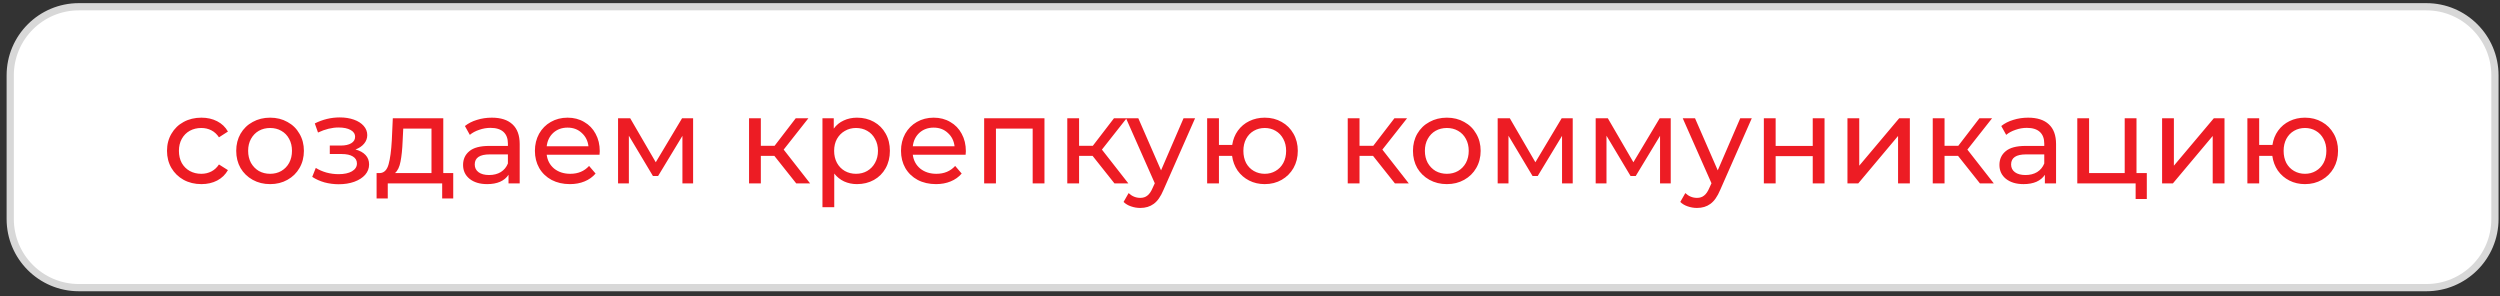
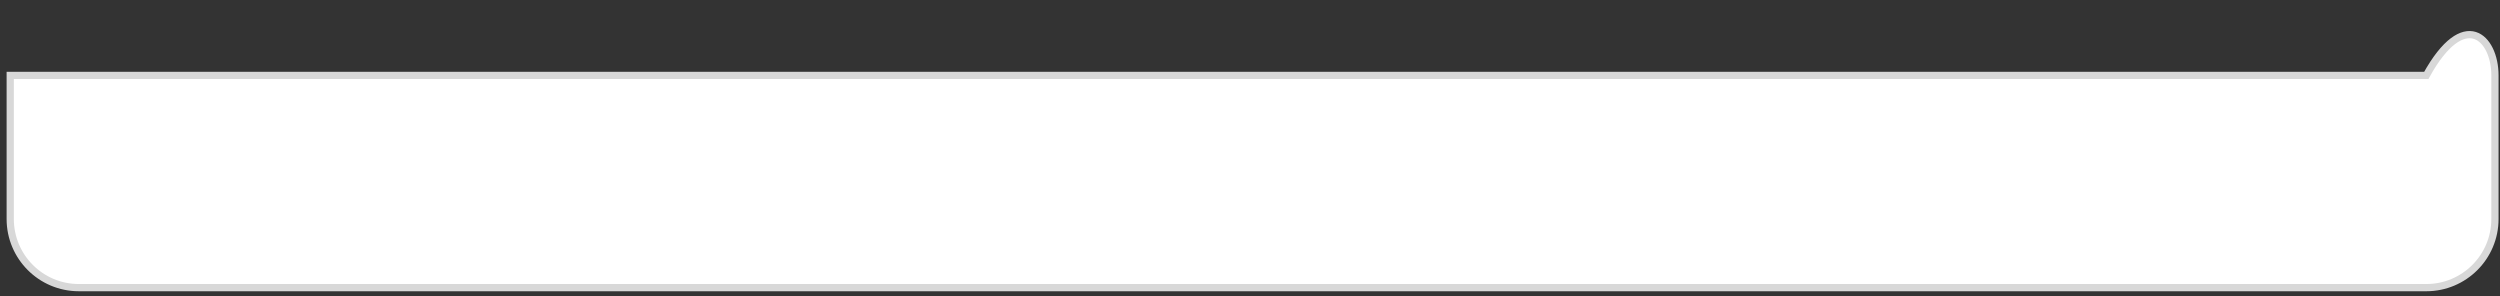
<svg xmlns="http://www.w3.org/2000/svg" width="346" height="41" viewBox="0 0 346 41" fill="none">
  <rect x="0" y="0" width="346" height="41" fill="#333333" stroke="none" />
-   <path d="M1.415 10.434C1.415 5.187 5.668 0.934 10.915 0.934H335.8C341.047 0.934 345.3 5.187 345.3 10.434V30.309C345.3 35.556 341.047 39.809 335.8 39.809H10.915C5.668 39.809 1.415 35.556 1.415 30.309V10.434Z" fill="white" stroke="#D8D8D8" />
-   <path d="M27.874 25.482C26.956 25.482 26.135 25.284 25.409 24.887C24.695 24.49 24.134 23.946 23.726 23.255C23.318 22.552 23.114 21.759 23.114 20.875C23.114 19.991 23.318 19.203 23.726 18.512C24.134 17.809 24.695 17.265 25.409 16.88C26.135 16.483 26.956 16.285 27.874 16.285C28.69 16.285 29.416 16.449 30.05 16.778C30.696 17.107 31.195 17.582 31.546 18.206L30.305 19.005C30.022 18.574 29.671 18.251 29.251 18.036C28.832 17.82 28.367 17.713 27.857 17.713C27.268 17.713 26.735 17.843 26.259 18.104C25.795 18.364 25.426 18.738 25.154 19.226C24.894 19.702 24.763 20.252 24.763 20.875C24.763 21.509 24.894 22.07 25.154 22.558C25.426 23.034 25.795 23.402 26.259 23.663C26.735 23.924 27.268 24.054 27.857 24.054C28.367 24.054 28.832 23.946 29.251 23.731C29.671 23.515 30.022 23.192 30.305 22.762L31.546 23.544C31.195 24.167 30.696 24.649 30.05 24.989C29.416 25.317 28.69 25.482 27.874 25.482ZM37.385 25.482C36.49 25.482 35.685 25.284 34.971 24.887C34.257 24.49 33.696 23.946 33.288 23.255C32.892 22.552 32.693 21.759 32.693 20.875C32.693 19.991 32.892 19.203 33.288 18.512C33.696 17.809 34.257 17.265 34.971 16.88C35.685 16.483 36.49 16.285 37.385 16.285C38.281 16.285 39.08 16.483 39.782 16.88C40.496 17.265 41.052 17.809 41.448 18.512C41.856 19.203 42.06 19.991 42.06 20.875C42.06 21.759 41.856 22.552 41.448 23.255C41.052 23.946 40.496 24.49 39.782 24.887C39.08 25.284 38.281 25.482 37.385 25.482ZM37.385 24.054C37.963 24.054 38.479 23.924 38.932 23.663C39.397 23.391 39.76 23.017 40.02 22.541C40.281 22.053 40.411 21.498 40.411 20.875C40.411 20.252 40.281 19.702 40.02 19.226C39.76 18.738 39.397 18.364 38.932 18.104C38.479 17.843 37.963 17.713 37.385 17.713C36.807 17.713 36.286 17.843 35.821 18.104C35.368 18.364 35.005 18.738 34.733 19.226C34.473 19.702 34.342 20.252 34.342 20.875C34.342 21.498 34.473 22.053 34.733 22.541C35.005 23.017 35.368 23.391 35.821 23.663C36.286 23.924 36.807 24.054 37.385 24.054ZM49.196 20.688C49.797 20.846 50.262 21.102 50.59 21.453C50.919 21.804 51.083 22.241 51.083 22.762C51.083 23.294 50.902 23.77 50.539 24.19C50.177 24.598 49.672 24.921 49.026 25.159C48.392 25.386 47.678 25.499 46.884 25.499C46.216 25.499 45.558 25.414 44.912 25.244C44.278 25.062 43.711 24.808 43.212 24.479L43.705 23.238C44.136 23.51 44.629 23.725 45.184 23.884C45.74 24.031 46.301 24.105 46.867 24.105C47.638 24.105 48.25 23.974 48.703 23.714C49.168 23.442 49.4 23.079 49.4 22.626C49.4 22.206 49.213 21.884 48.839 21.657C48.477 21.43 47.961 21.317 47.292 21.317H45.643V20.144H47.173C47.785 20.144 48.267 20.036 48.618 19.821C48.97 19.605 49.145 19.311 49.145 18.937C49.145 18.529 48.936 18.212 48.516 17.985C48.108 17.758 47.553 17.645 46.85 17.645C45.955 17.645 45.009 17.877 44.011 18.342L43.569 17.084C44.669 16.529 45.819 16.251 47.02 16.251C47.746 16.251 48.397 16.353 48.975 16.557C49.553 16.761 50.007 17.05 50.335 17.424C50.664 17.798 50.828 18.223 50.828 18.699C50.828 19.141 50.681 19.538 50.386 19.889C50.092 20.24 49.695 20.506 49.196 20.688ZM62.727 23.952V27.471H61.197V25.38H53.666V27.471H52.12V23.952H52.596C53.173 23.918 53.57 23.51 53.785 22.728C54.001 21.946 54.148 20.841 54.227 19.413L54.364 16.37H61.35V23.952H62.727ZM55.724 19.532C55.678 20.665 55.582 21.606 55.434 22.354C55.298 23.09 55.044 23.623 54.669 23.952H59.718V17.798H55.809L55.724 19.532ZM68.067 16.285C69.313 16.285 70.265 16.591 70.923 17.203C71.591 17.815 71.926 18.727 71.926 19.94V25.38H70.379V24.19C70.107 24.609 69.716 24.932 69.206 25.159C68.707 25.374 68.112 25.482 67.421 25.482C66.412 25.482 65.602 25.238 64.99 24.751C64.389 24.264 64.089 23.623 64.089 22.83C64.089 22.037 64.378 21.402 64.956 20.926C65.534 20.439 66.452 20.195 67.71 20.195H70.294V19.872C70.294 19.169 70.09 18.631 69.682 18.257C69.274 17.883 68.673 17.696 67.88 17.696C67.347 17.696 66.826 17.787 66.316 17.968C65.806 18.138 65.375 18.37 65.024 18.665L64.344 17.441C64.808 17.067 65.364 16.784 66.01 16.591C66.656 16.387 67.341 16.285 68.067 16.285ZM67.693 24.224C68.316 24.224 68.854 24.088 69.308 23.816C69.761 23.532 70.09 23.136 70.294 22.626V21.368H67.778C66.395 21.368 65.704 21.832 65.704 22.762C65.704 23.215 65.879 23.572 66.231 23.833C66.582 24.093 67.069 24.224 67.693 24.224ZM83.007 20.926C83.007 21.05 82.996 21.215 82.973 21.419H75.663C75.765 22.212 76.111 22.852 76.7 23.34C77.301 23.816 78.043 24.054 78.927 24.054C80.004 24.054 80.871 23.691 81.528 22.966L82.429 24.02C82.021 24.496 81.511 24.858 80.899 25.108C80.299 25.357 79.624 25.482 78.876 25.482C77.924 25.482 77.08 25.289 76.343 24.904C75.607 24.507 75.034 23.957 74.626 23.255C74.23 22.552 74.031 21.759 74.031 20.875C74.031 20.002 74.224 19.215 74.609 18.512C75.006 17.809 75.544 17.265 76.224 16.88C76.916 16.483 77.692 16.285 78.553 16.285C79.415 16.285 80.18 16.483 80.848 16.88C81.528 17.265 82.055 17.809 82.429 18.512C82.815 19.215 83.007 20.019 83.007 20.926ZM78.553 17.662C77.771 17.662 77.114 17.9 76.581 18.376C76.06 18.852 75.754 19.475 75.663 20.246H81.443C81.353 19.486 81.041 18.869 80.508 18.393C79.987 17.905 79.335 17.662 78.553 17.662ZM95.926 16.37V25.38H94.447V18.801L91.081 24.36H90.367L87.035 18.784V25.38H85.539V16.37H87.222L90.758 22.456L94.396 16.37H95.926ZM107.17 21.572H105.3V25.38H103.668V16.37H105.3V20.178H107.204L110.128 16.37H111.879L108.462 20.705L112.117 25.38H110.196L107.17 21.572ZM118.605 16.285C119.478 16.285 120.26 16.477 120.951 16.863C121.642 17.248 122.181 17.787 122.566 18.478C122.963 19.169 123.161 19.968 123.161 20.875C123.161 21.782 122.963 22.586 122.566 23.289C122.181 23.98 121.642 24.518 120.951 24.904C120.26 25.289 119.478 25.482 118.605 25.482C117.959 25.482 117.364 25.357 116.82 25.108C116.287 24.858 115.834 24.496 115.46 24.02V28.678H113.828V16.37H115.392V17.798C115.755 17.299 116.214 16.925 116.769 16.676C117.324 16.415 117.936 16.285 118.605 16.285ZM118.469 24.054C119.047 24.054 119.563 23.924 120.016 23.663C120.481 23.391 120.843 23.017 121.104 22.541C121.376 22.053 121.512 21.498 121.512 20.875C121.512 20.252 121.376 19.702 121.104 19.226C120.843 18.738 120.481 18.364 120.016 18.104C119.563 17.843 119.047 17.713 118.469 17.713C117.902 17.713 117.387 17.849 116.922 18.121C116.469 18.381 116.106 18.75 115.834 19.226C115.573 19.702 115.443 20.252 115.443 20.875C115.443 21.498 115.573 22.053 115.834 22.541C116.095 23.017 116.457 23.391 116.922 23.663C117.387 23.924 117.902 24.054 118.469 24.054ZM133.675 20.926C133.675 21.05 133.664 21.215 133.641 21.419H126.331C126.433 22.212 126.779 22.852 127.368 23.34C127.969 23.816 128.711 24.054 129.595 24.054C130.672 24.054 131.539 23.691 132.196 22.966L133.097 24.02C132.689 24.496 132.179 24.858 131.567 25.108C130.967 25.357 130.292 25.482 129.544 25.482C128.592 25.482 127.748 25.289 127.011 24.904C126.275 24.507 125.702 23.957 125.294 23.255C124.898 22.552 124.699 21.759 124.699 20.875C124.699 20.002 124.892 19.215 125.277 18.512C125.674 17.809 126.212 17.265 126.892 16.88C127.584 16.483 128.36 16.285 129.221 16.285C130.083 16.285 130.848 16.483 131.516 16.88C132.196 17.265 132.723 17.809 133.097 18.512C133.483 19.215 133.675 20.019 133.675 20.926ZM129.221 17.662C128.439 17.662 127.782 17.9 127.249 18.376C126.728 18.852 126.422 19.475 126.331 20.246H132.111C132.021 19.486 131.709 18.869 131.176 18.393C130.655 17.905 130.003 17.662 129.221 17.662ZM144.554 16.37V25.38H142.922V17.798H137.839V25.38H136.207V16.37H144.554ZM151.214 21.572H149.344V25.38H147.712V16.37H149.344V20.178H151.248L154.172 16.37H155.923L152.506 20.705L156.161 25.38H154.24L151.214 21.572ZM165.398 16.37L161.029 26.281C160.644 27.199 160.191 27.845 159.669 28.219C159.159 28.593 158.542 28.78 157.816 28.78C157.374 28.78 156.944 28.706 156.524 28.559C156.116 28.423 155.776 28.219 155.504 27.947L156.201 26.723C156.666 27.165 157.204 27.386 157.816 27.386C158.213 27.386 158.542 27.278 158.802 27.063C159.074 26.859 159.318 26.502 159.533 25.992L159.822 25.363L155.844 16.37H157.544L160.689 23.578L163.8 16.37H165.398ZM175.042 16.285C175.915 16.285 176.697 16.483 177.388 16.88C178.08 17.265 178.624 17.809 179.02 18.512C179.417 19.203 179.615 19.991 179.615 20.875C179.615 21.759 179.417 22.552 179.02 23.255C178.624 23.946 178.08 24.49 177.388 24.887C176.697 25.284 175.915 25.482 175.042 25.482C174.249 25.482 173.529 25.317 172.883 24.989C172.237 24.66 171.705 24.201 171.285 23.612C170.877 23.011 170.622 22.331 170.52 21.572H168.701V25.38H167.069V16.37H168.701V20.059H170.537C170.651 19.311 170.911 18.654 171.319 18.087C171.739 17.509 172.266 17.067 172.9 16.761C173.546 16.444 174.26 16.285 175.042 16.285ZM175.042 24.054C175.598 24.054 176.096 23.924 176.538 23.663C176.992 23.402 177.349 23.034 177.609 22.558C177.87 22.07 178 21.509 178 20.875C178 20.252 177.87 19.702 177.609 19.226C177.349 18.738 176.992 18.364 176.538 18.104C176.096 17.843 175.598 17.713 175.042 17.713C174.487 17.713 173.983 17.843 173.529 18.104C173.076 18.364 172.719 18.738 172.458 19.226C172.209 19.702 172.084 20.252 172.084 20.875C172.084 21.509 172.209 22.07 172.458 22.558C172.719 23.034 173.076 23.402 173.529 23.663C173.983 23.924 174.487 24.054 175.042 24.054ZM190.028 21.572H188.158V25.38H186.526V16.37H188.158V20.178H190.062L192.986 16.37H194.737L191.32 20.705L194.975 25.38H193.054L190.028 21.572ZM200.247 25.482C199.351 25.482 198.547 25.284 197.833 24.887C197.119 24.49 196.558 23.946 196.15 23.255C195.753 22.552 195.555 21.759 195.555 20.875C195.555 19.991 195.753 19.203 196.15 18.512C196.558 17.809 197.119 17.265 197.833 16.88C198.547 16.483 199.351 16.285 200.247 16.285C201.142 16.285 201.941 16.483 202.644 16.88C203.358 17.265 203.913 17.809 204.31 18.512C204.718 19.203 204.922 19.991 204.922 20.875C204.922 21.759 204.718 22.552 204.31 23.255C203.913 23.946 203.358 24.49 202.644 24.887C201.941 25.284 201.142 25.482 200.247 25.482ZM200.247 24.054C200.825 24.054 201.34 23.924 201.794 23.663C202.258 23.391 202.621 23.017 202.882 22.541C203.142 22.053 203.273 21.498 203.273 20.875C203.273 20.252 203.142 19.702 202.882 19.226C202.621 18.738 202.258 18.364 201.794 18.104C201.34 17.843 200.825 17.713 200.247 17.713C199.669 17.713 199.147 17.843 198.683 18.104C198.229 18.364 197.867 18.738 197.595 19.226C197.334 19.702 197.204 20.252 197.204 20.875C197.204 21.498 197.334 22.053 197.595 22.541C197.867 23.017 198.229 23.391 198.683 23.663C199.147 23.924 199.669 24.054 200.247 24.054ZM217.665 16.37V25.38H216.186V18.801L212.82 24.36H212.106L208.774 18.784V25.38H207.278V16.37H208.961L212.497 22.456L216.135 16.37H217.665ZM231.229 16.37V25.38H229.75V18.801L226.384 24.36H225.67L222.338 18.784V25.38H220.842V16.37H222.525L226.061 22.456L229.699 16.37H231.229ZM242.446 16.37L238.077 26.281C237.692 27.199 237.239 27.845 236.717 28.219C236.207 28.593 235.59 28.78 234.864 28.78C234.422 28.78 233.992 28.706 233.572 28.559C233.164 28.423 232.824 28.219 232.552 27.947L233.249 26.723C233.714 27.165 234.252 27.386 234.864 27.386C235.261 27.386 235.59 27.278 235.85 27.063C236.122 26.859 236.366 26.502 236.581 25.992L236.87 25.363L232.892 16.37H234.592L237.737 23.578L240.848 16.37H242.446ZM244.117 16.37H245.749V20.195H250.883V16.37H252.515V25.38H250.883V21.606H245.749V25.38H244.117V16.37ZM255.688 16.37H257.32V22.932L262.845 16.37H264.324V25.38H262.692V18.818L257.184 25.38H255.688V16.37ZM270.994 21.572H269.124V25.38H267.492V16.37H269.124V20.178H271.028L273.952 16.37H275.703L272.286 20.705L275.941 25.38H274.02L270.994 21.572ZM280.699 16.285C281.946 16.285 282.898 16.591 283.555 17.203C284.224 17.815 284.558 18.727 284.558 19.94V25.38H283.011V24.19C282.739 24.609 282.348 24.932 281.838 25.159C281.34 25.374 280.745 25.482 280.053 25.482C279.045 25.482 278.234 25.238 277.622 24.751C277.022 24.264 276.721 23.623 276.721 22.83C276.721 22.037 277.01 21.402 277.588 20.926C278.166 20.439 279.084 20.195 280.342 20.195H282.926V19.872C282.926 19.169 282.722 18.631 282.314 18.257C281.906 17.883 281.306 17.696 280.512 17.696C279.98 17.696 279.458 17.787 278.948 17.968C278.438 18.138 278.008 18.37 277.656 18.665L276.976 17.441C277.441 17.067 277.996 16.784 278.642 16.591C279.288 16.387 279.974 16.285 280.699 16.285ZM280.325 24.224C280.949 24.224 281.487 24.088 281.94 23.816C282.394 23.532 282.722 23.136 282.926 22.626V21.368H280.41C279.028 21.368 278.336 21.832 278.336 22.762C278.336 23.215 278.512 23.572 278.863 23.833C279.215 24.093 279.702 24.224 280.325 24.224ZM297.119 23.952V27.539H295.572V25.38H287.497V16.37H289.129V23.952H294.059V16.37H295.691V23.952H297.119ZM299.234 16.37H300.866V22.932L306.391 16.37H307.87V25.38H306.238V18.818L300.73 25.38H299.234V16.37ZM319.011 16.285C319.884 16.285 320.666 16.483 321.357 16.88C322.048 17.265 322.592 17.809 322.989 18.512C323.386 19.203 323.584 19.991 323.584 20.875C323.584 21.759 323.386 22.552 322.989 23.255C322.592 23.946 322.048 24.49 321.357 24.887C320.666 25.284 319.884 25.482 319.011 25.482C318.218 25.482 317.498 25.317 316.852 24.989C316.206 24.66 315.673 24.201 315.254 23.612C314.846 23.011 314.591 22.331 314.489 21.572H312.67V25.38H311.038V16.37H312.67V20.059H314.506C314.619 19.311 314.88 18.654 315.288 18.087C315.707 17.509 316.234 17.067 316.869 16.761C317.515 16.444 318.229 16.285 319.011 16.285ZM319.011 24.054C319.566 24.054 320.065 23.924 320.507 23.663C320.96 23.402 321.317 23.034 321.578 22.558C321.839 22.07 321.969 21.509 321.969 20.875C321.969 20.252 321.839 19.702 321.578 19.226C321.317 18.738 320.96 18.364 320.507 18.104C320.065 17.843 319.566 17.713 319.011 17.713C318.456 17.713 317.951 17.843 317.498 18.104C317.045 18.364 316.688 18.738 316.427 19.226C316.178 19.702 316.053 20.252 316.053 20.875C316.053 21.509 316.178 22.07 316.427 22.558C316.688 23.034 317.045 23.402 317.498 23.663C317.951 23.924 318.456 24.054 319.011 24.054Z" fill="#ED1C24" />
+   <path d="M1.415 10.434H335.8C341.047 0.934 345.3 5.187 345.3 10.434V30.309C345.3 35.556 341.047 39.809 335.8 39.809H10.915C5.668 39.809 1.415 35.556 1.415 30.309V10.434Z" fill="white" stroke="#D8D8D8" />
</svg>